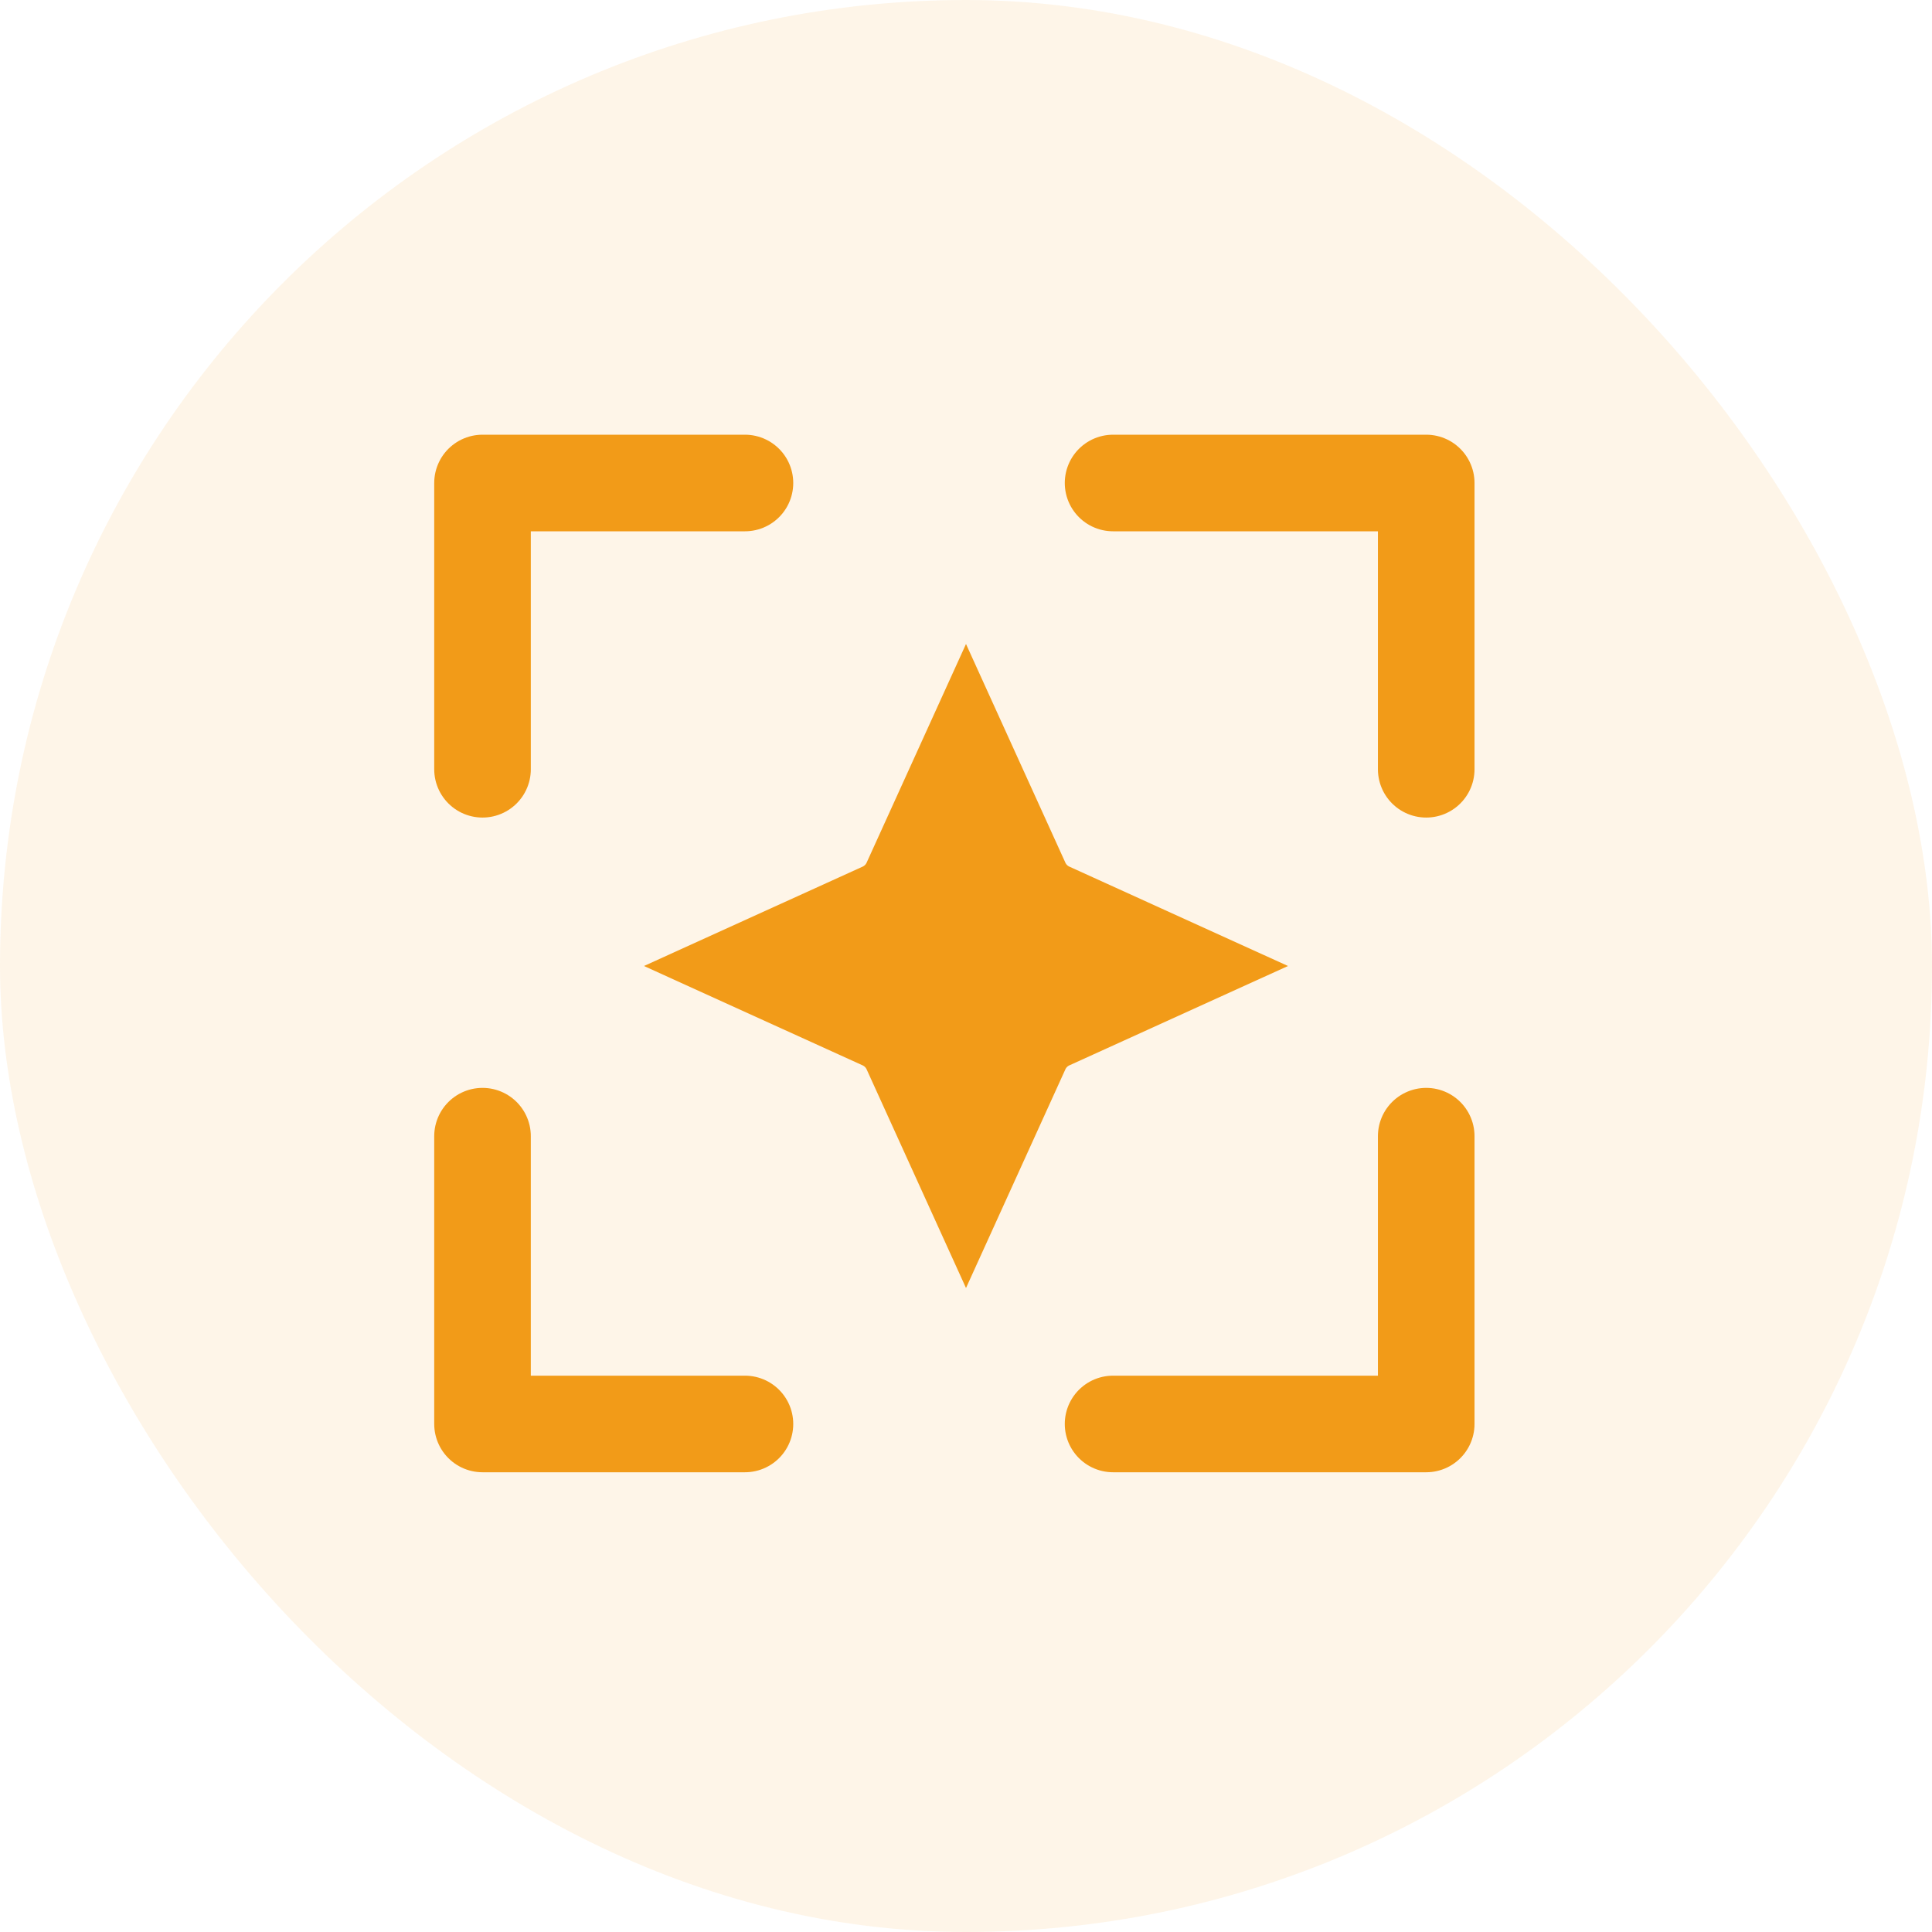
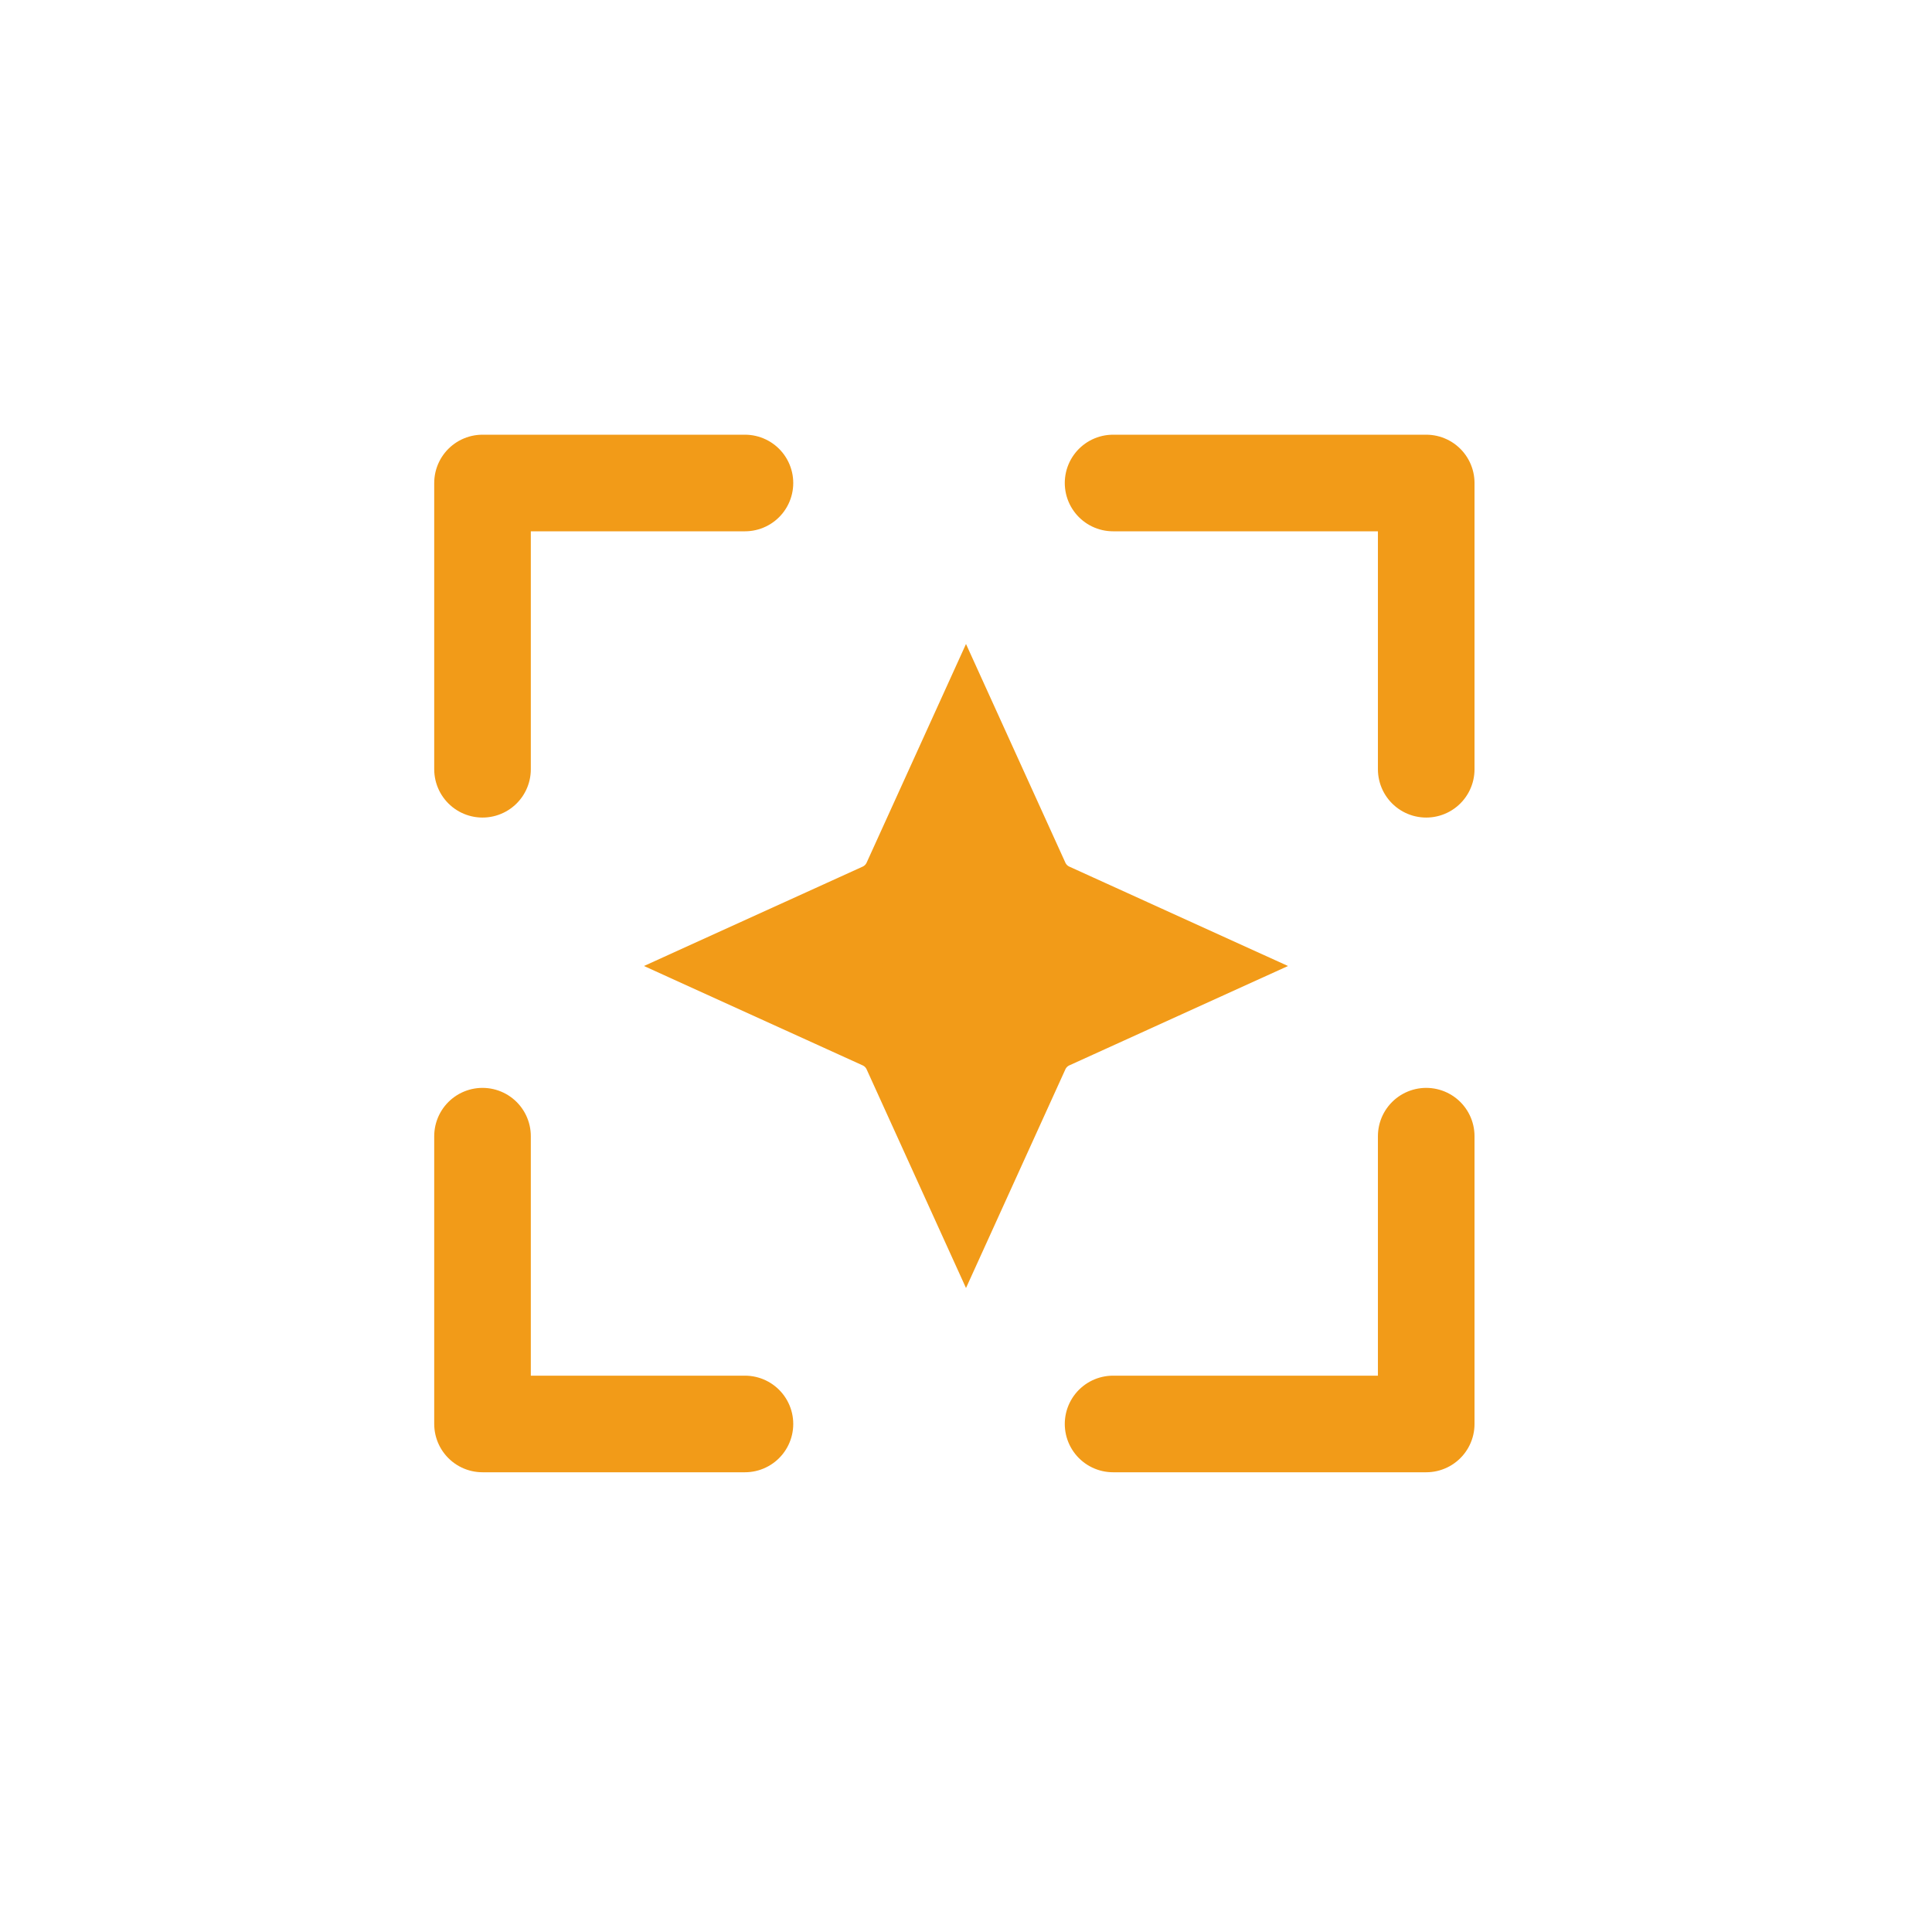
<svg xmlns="http://www.w3.org/2000/svg" width="24" height="24" fill="none">
-   <rect width="24" height="24" rx="12" fill="#F29B18" fill-opacity=".1" />
  <path d="M12.688 13.036 12 14.55l-.688-1.514a.7.7 0 0 0-.348-.348L9.45 12l1.514-.688a.7.7 0 0 0 .348-.348L12 9.45l.688 1.514a.7.7 0 0 0 .348.348L14.55 12l-1.514.688a.7.7 0 0 0-.348.348Z" fill="#F29B18" stroke="#F29B18" stroke-width="1.2" />
  <path d="M5.994 14.114v3.575h3.26M5.994 9.556V6h3.26M17.717 14.114v3.575h-3.89M17.717 9.556V6h-3.89" stroke="#F29B18" stroke-width="1.2" stroke-linecap="round" stroke-linejoin="round" />
</svg>